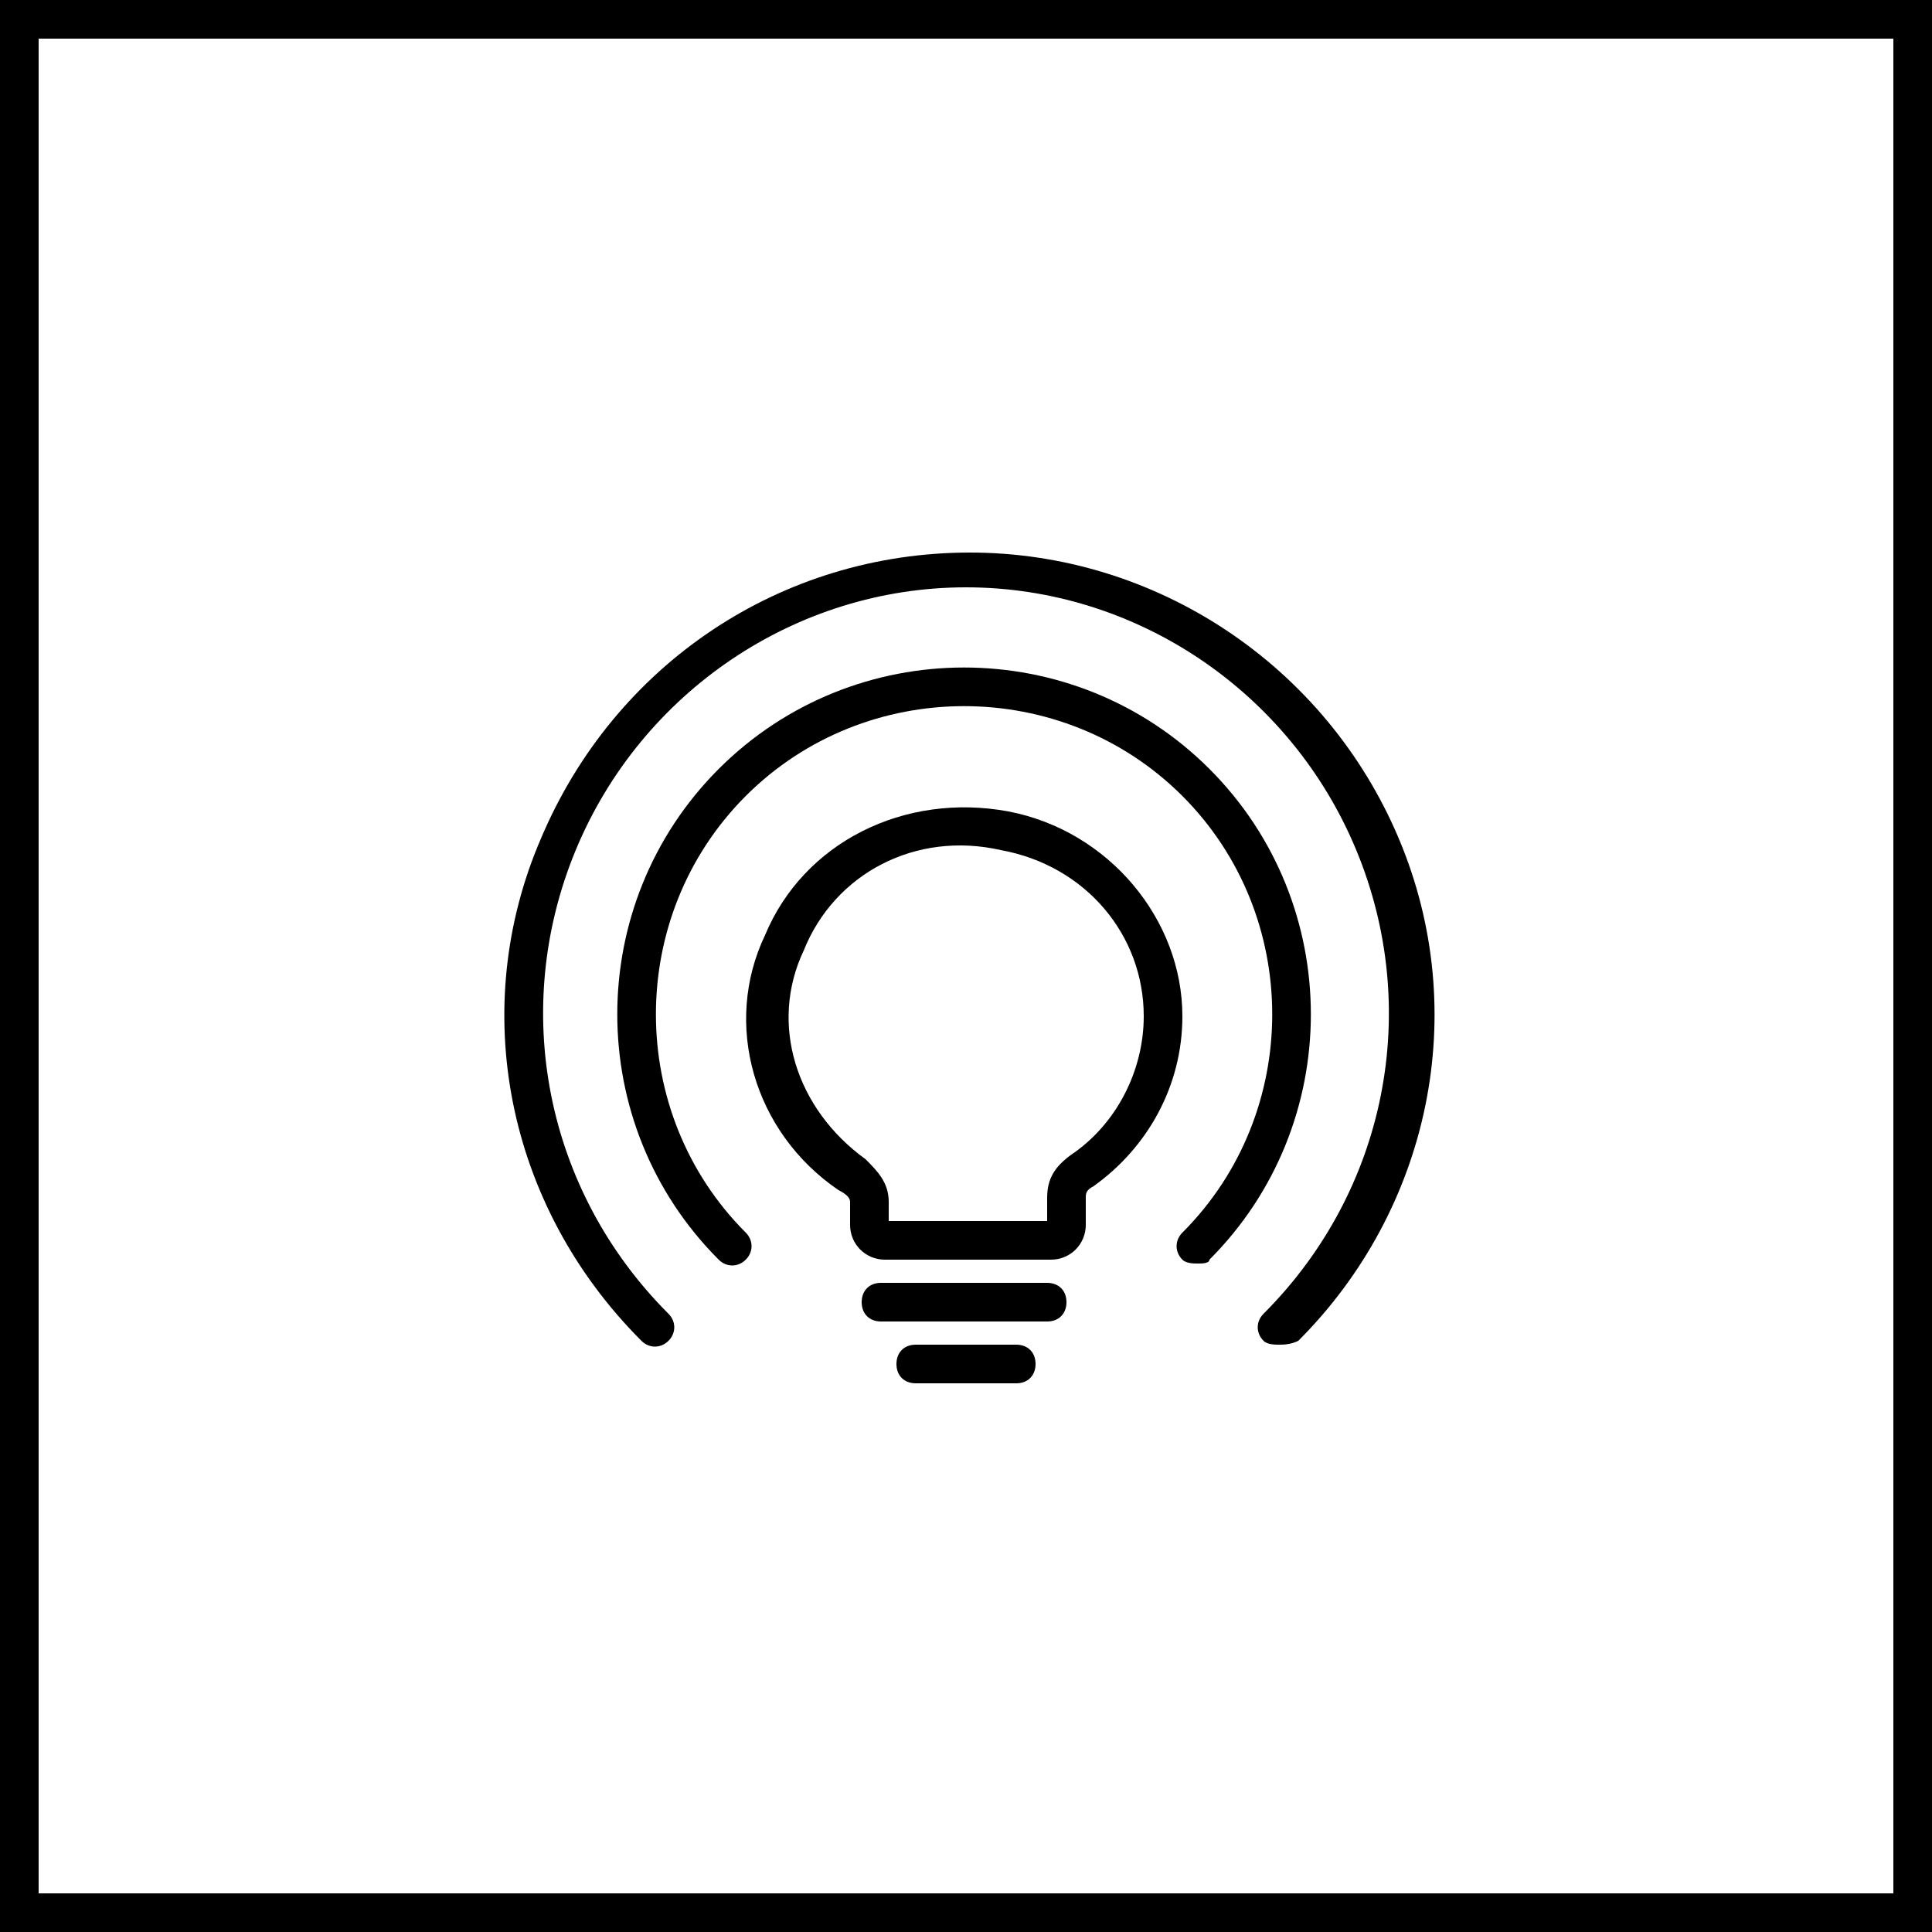
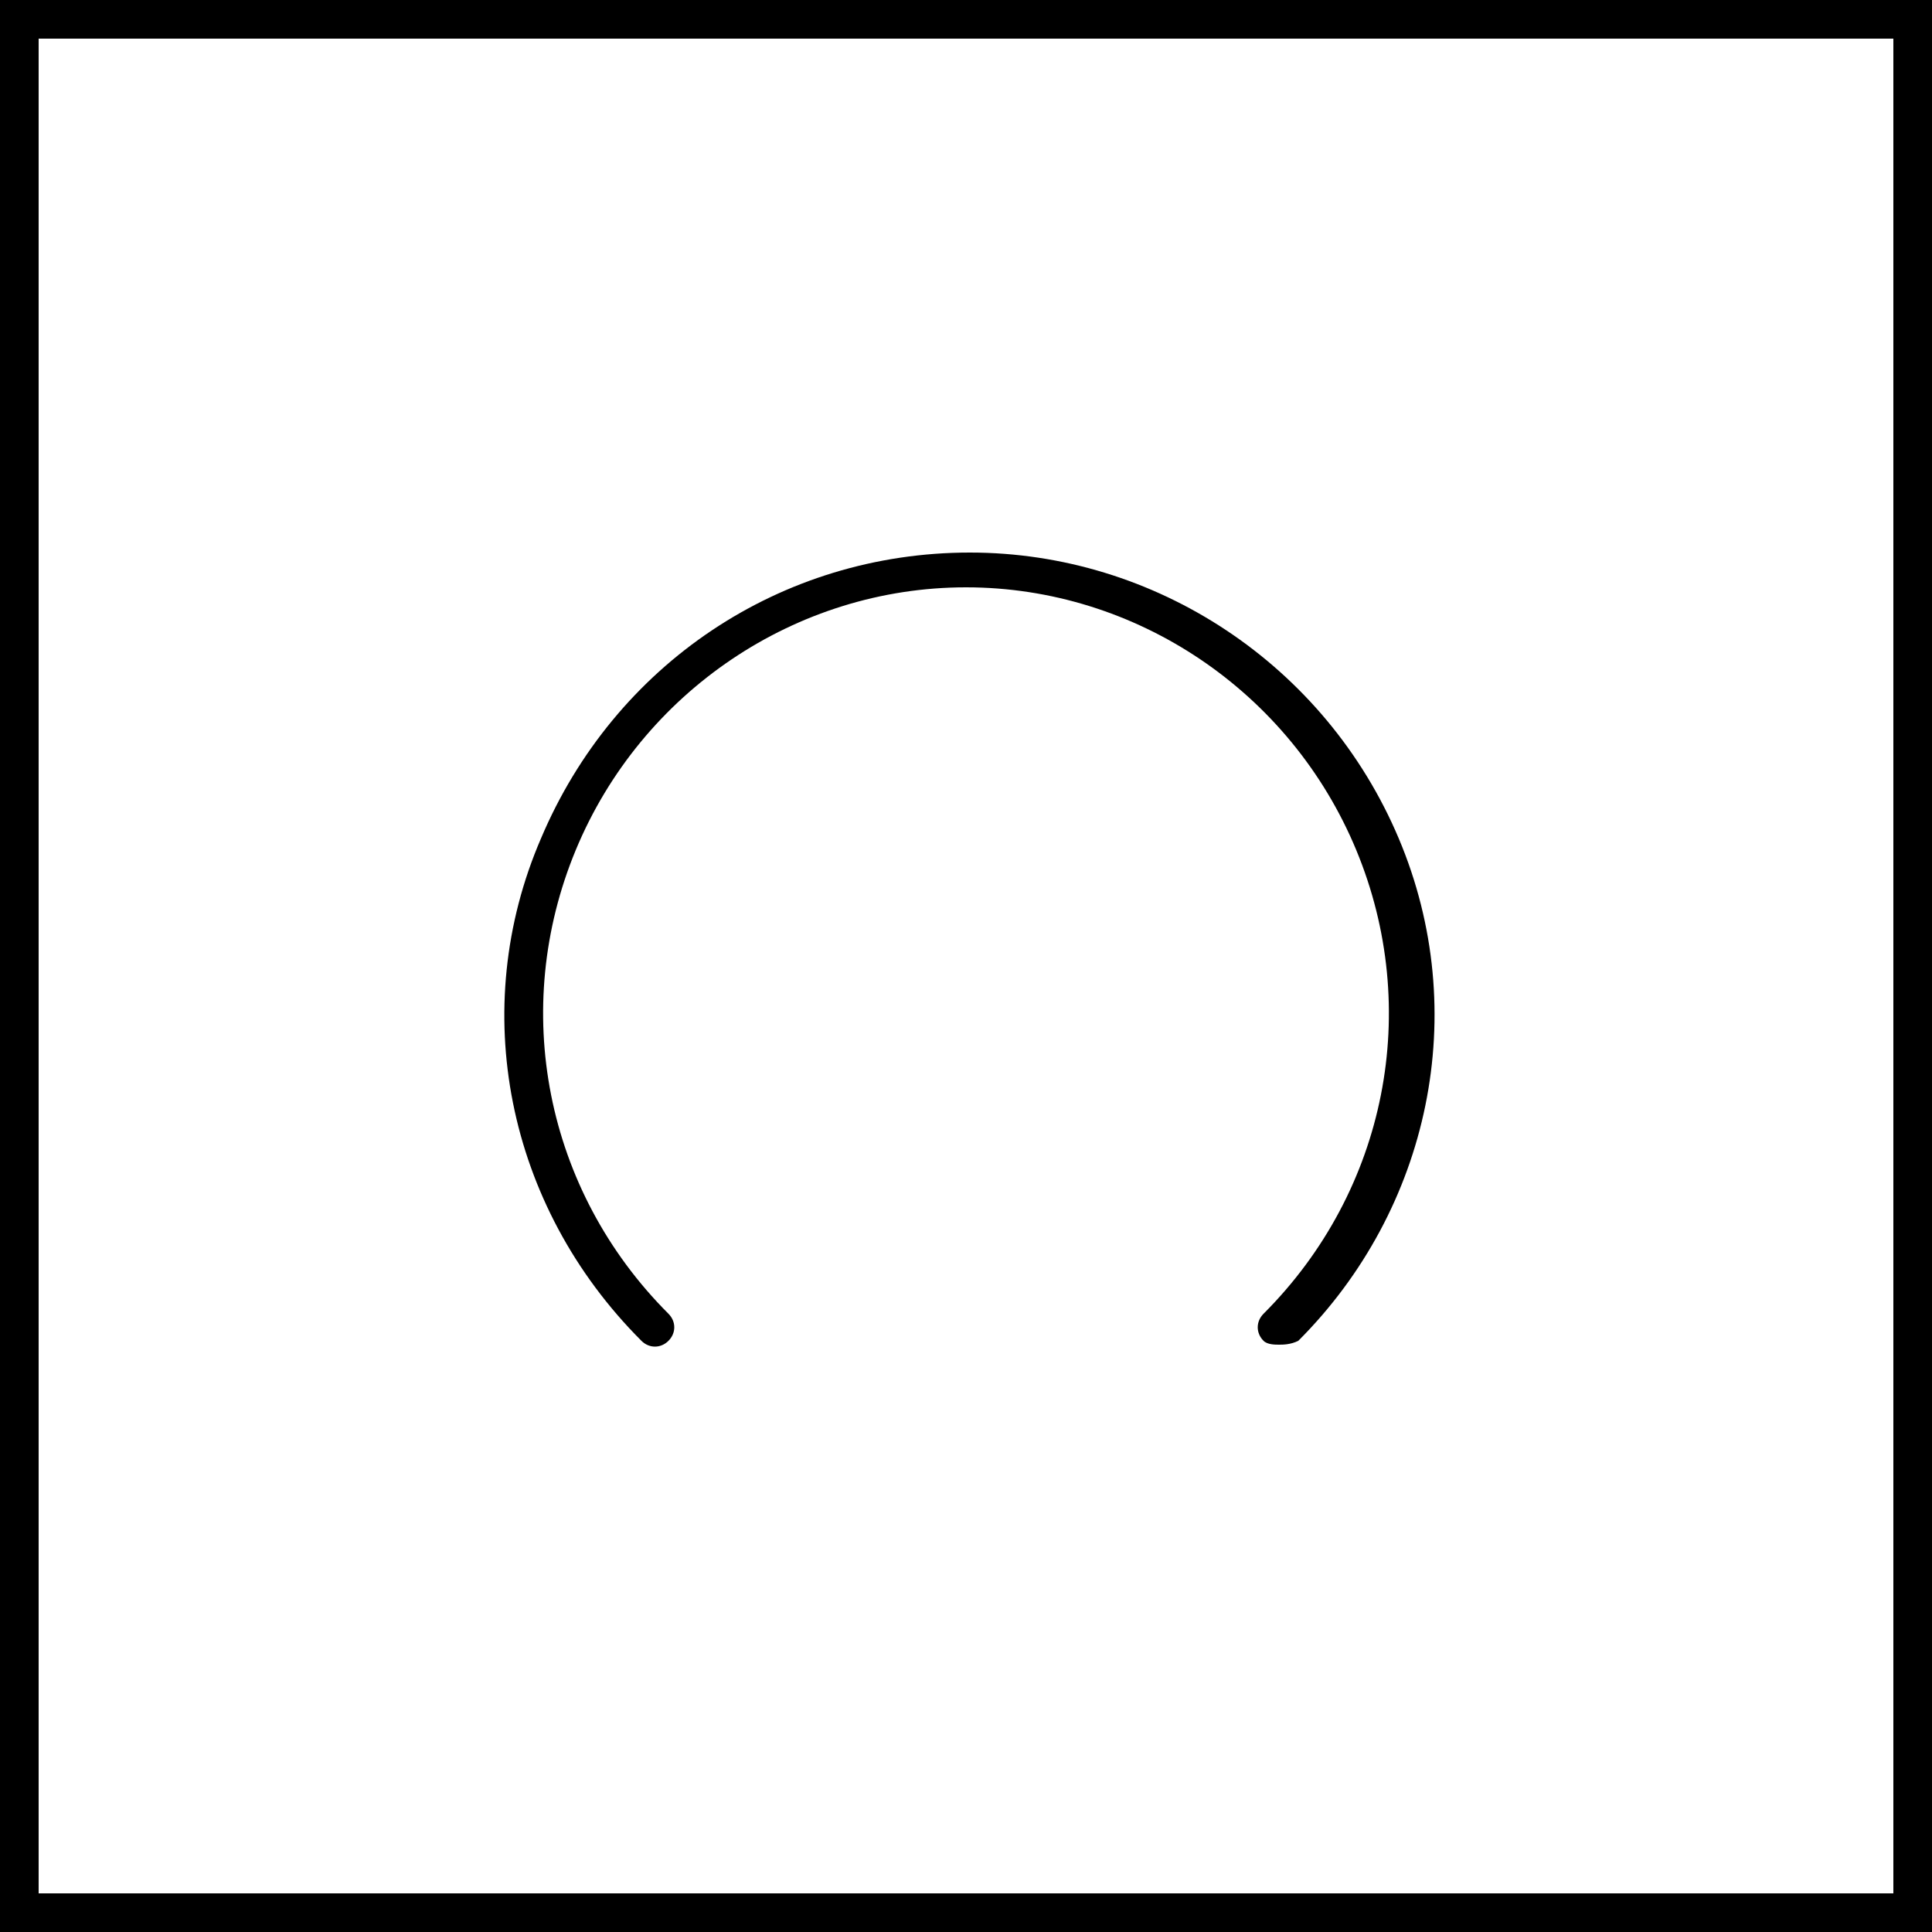
<svg xmlns="http://www.w3.org/2000/svg" viewBox="0 0 50 50">
  <path d="M49 1v48H1V1h48m1-1H0v50h50V0z" />
-   <path d="M31 32.7c-.1 0-.3 0-.4-.1-.2-.2-.2-.5 0-.7 3.1-3.1 3.1-8.2 0-11.3-3.1-3.1-8.2-3.1-11.3 0-3.1 3.1-3.1 8.2 0 11.3.2.2.2.5 0 .7s-.5.2-.7 0c-3.5-3.5-3.5-9.2 0-12.7s9.2-3.5 12.7 0 3.5 9.2 0 12.7c0 .1-.2.1-.3.1z" />
  <path d="M33.1 34.8c-.1 0-.3 0-.4-.1-.2-.2-.2-.5 0-.7 3.2-3.2 4.1-7.9 2.4-12-1.7-4.1-5.7-6.8-10.1-6.8-4.4 0-8.4 2.7-10.1 6.8-1.7 4.1-.8 8.8 2.4 12 .2.2.2.5 0 .7s-.5.2-.7 0c-3.5-3.5-4.5-8.6-2.6-13 1.9-4.5 6.2-7.4 11.1-7.4 4.8 0 9.2 2.9 11.1 7.4 1.9 4.5.8 9.6-2.6 13-.2.1-.4.1-.5.1z" />
  <g>
-     <path d="M26.3 35.8h-2.6c-.3 0-.5-.2-.5-.5s.2-.5.5-.5h2.6c.3 0 .5.2.5.5s-.2.5-.5.5zm.8-1.6h-4.3c-.3 0-.5-.2-.5-.5s.2-.5.5-.5h4.3c.3 0 .5.2.5.5s-.2.5-.5.5zm.1-1.6h-4.3c-.5 0-.9-.4-.9-.9v-.6c0-.1-.1-.2-.3-.3-2.2-1.5-3-4.3-1.9-6.6 1-2.4 3.6-3.7 6.3-3.2 2.6.5 4.5 2.8 4.5 5.3 0 1.8-.9 3.4-2.3 4.4-.2.1-.2.2-.2.3v.7c0 .5-.4.9-.9.9zm-4.2-1h4.1V31c0-.5.2-.8.6-1.1 1.2-.8 1.9-2.2 1.9-3.6 0-2.1-1.5-3.9-3.7-4.3-2.2-.5-4.3.6-5.1 2.6-.9 1.9-.2 4.1 1.6 5.4.3.3.6.6.6 1.1v.5z" />
-   </g>
+     </g>
</svg>